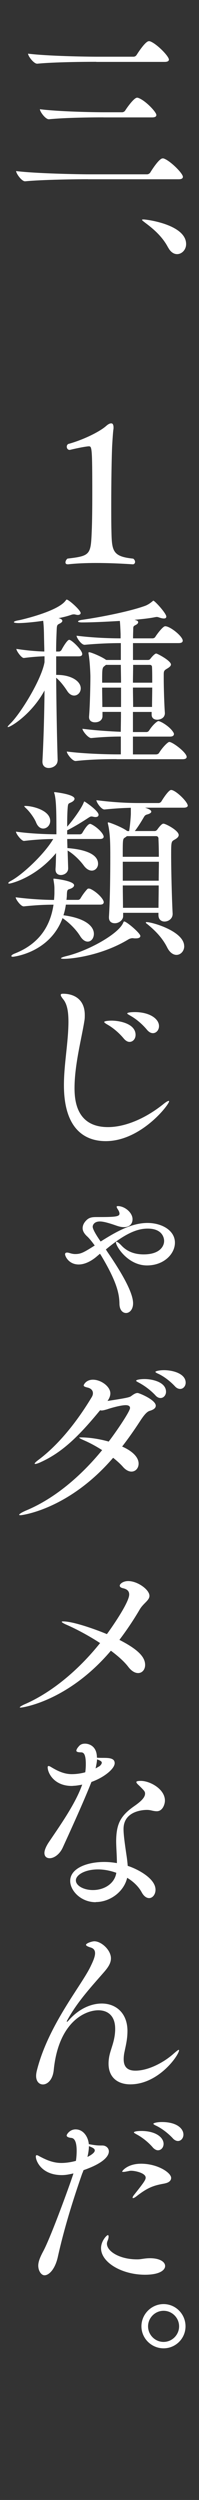
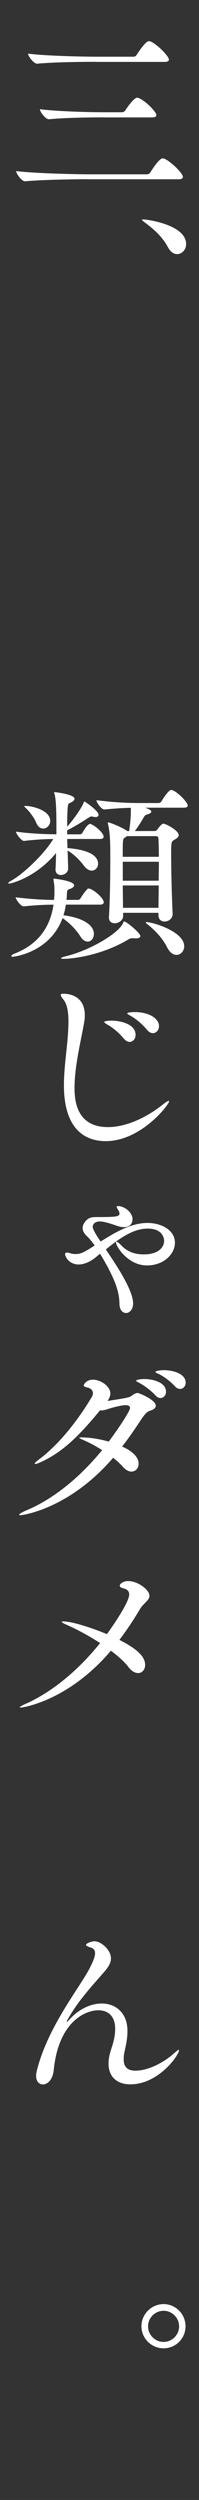
<svg xmlns="http://www.w3.org/2000/svg" width="40" height="500.81" viewBox="0 0 40 500.81">
  <rect x="0" y="0" width="40" height="500.81" fill="#333333" stroke="none" />
  <defs>
    <style>.c{fill:#fff;}</style>
  </defs>
  <g id="a">
    <g>
      <path class="c" d="M17.68,35.9c-2.13,0-9.19,.08-12.61,.42h-.04c-.68,0-1.79-1.56-1.79-2.05,3.91,.49,12.42,.65,14.63,.65h11.7c.27,0,.53-.19,.65-.38,.04-.08,1.71-2.81,2.47-2.81,.11,0,.19,0,.27,.04,1.29,.46,3.8,2.96,3.8,3.65,0,.27-.19,.49-.84,.49H17.68Zm1.67-23.52c-2.13,0-8.43,.04-11.85,.38h-.04c-.68,0-1.82-1.52-1.82-2.01,3.91,.49,11.7,.61,13.91,.61h7.29c.27,0,.49-.15,.61-.34,.15-.23,1.75-2.77,2.47-2.77,.11,0,.19,0,.27,.04,1.29,.46,3.76,2.96,3.76,3.65,0,.23-.19,.46-.84,.46h-13.75Zm1.44,11.13c-2.13,0-7.52,.04-10.94,.38h-.04c-.68,0-1.79-1.52-1.79-2.01,3.91,.49,10.75,.61,12.96,.61h3.57c.23,0,.49-.15,.61-.34,.38-.61,1.79-2.58,2.39-2.58,.08,0,.15,0,.23,.04,1.44,.49,3.65,2.85,3.65,3.42,0,.27-.19,.49-.84,.49h-9.8Z" />
      <path class="c" d="M33.79,49.59c-1.1-2.13-2.89-3.69-4.52-4.9-.38-.3-.72-.53-.72-.65,0-.04,.08-.08,.27-.08,.76,0,8.59,1.06,8.59,4.94,0,1.14-.87,2.01-1.82,2.01-.61,0-1.29-.38-1.79-1.33Z" />
-       <path class="c" d="M13.58,113.04c-.3,0-.42-.15-.42-.38,0-.27,.19-.61,.42-.76,4.6-.53,4.67-.8,4.86-5.47,.08-1.79,.11-4.56,.11-7.37,0-9.61-.08-9.65-.72-9.65h-.08c-1.41,.15-3.72,.72-3.72,.72h-.04c-.34,0-.57-.3-.57-.65,0-.19,.08-.38,.27-.53,3.08-.84,6.35-2.47,7.64-3.61,.38-.34,.72-.53,1.03-.53,.27,0,.46,.23,.46,.84,0,.11,0,.27-.04,.46-.08,.68-.15,1.71-.23,3.08-.11,2.13-.19,7.41-.19,11.85,0,2.09,0,4.03,.04,5.36,.08,3.99,.23,5.09,4.37,5.51,.27,.19,.38,.46,.38,.65,0,.27-.19,.49-.46,.49,0,0-3.57-.27-7.41-.27-1.94,0-3.95,.08-5.62,.27h-.08Z" />
-       <path class="c" d="M11.57,152.37c0,.87-.87,1.48-1.79,1.48-.65,0-1.25-.38-1.25-1.25v-.11c.23-4.26,.38-9.5,.42-14.17-2.66,4.86-6.84,7.33-7.33,7.33-.04,0-.08,0-.08-.04,0-.11,.19-.3,.53-.65,2.05-1.98,6.27-8.81,6.88-12.31v-1.18c-1.14,.04-2.32,.11-4.14,.34h-.04c-.46,0-1.48-1.41-1.48-1.82,2.2,.34,4.14,.49,5.62,.53,0-.8-.04-1.52-.04-2.09-.04-.76,0-2.51-.19-4.07-2.01,.3-4.03,.46-4.94,.46-.61,0-.95-.08-.95-.19s.3-.27,1.03-.38c.23-.04,7.71-1.71,9.35-3.91,.11-.11,.15-.23,.23-.23,.42,0,2.81,2.13,2.81,2.7,0,.23-.23,.38-.57,.38-.15,0-.3-.04-.49-.08-.11-.04-.23-.04-.34-.04-.15,0-.34,.04-.53,.11-.65,.23-1.52,.46-2.51,.65l.27,.08c.3,.11,.49,.27,.49,.46s-.19,.38-.57,.57c-.49,.23-.53,.34-.57,1.29-.04,.99-.11,2.47-.11,4.29h.61c.11,0,.34-.11,.46-.3,.57-1.06,1.25-2.05,1.56-2.05,.49,0,2.62,2.05,2.62,2.85,0,.23-.15,.46-.68,.46h-4.56v3.72h.19c2.81,0,4.75,1.25,4.75,2.7,0,.8-.61,1.44-1.33,1.44-.46,0-.99-.27-1.41-.95-.57-.87-1.37-1.94-2.2-2.62,.04,5.4,.15,11.74,.3,16.57v.04Zm11.89-.3c-1.94,0-5.17,.04-8.24,.38h-.04c-.65,0-1.75-1.44-1.75-1.9,3.53,.46,8.17,.57,10.18,.57h.68v-3.57c-1.67,0-3.65,.08-5.93,.3h-.04c-.61,0-1.75-1.44-1.75-1.86,2.62,.34,5.62,.53,7.71,.61,0-1.25,.04-2.58,.04-3.99h-3.72v.87c0,.65-.53,1.22-1.52,1.22-.61,0-1.18-.3-1.18-1.03v-.11c.19-2.28,.27-6.42,.27-8.05,0-.49-.11-3.23-.38-4.6v-.11c0-.11,.04-.15,.11-.15,.38,0,2.58,.91,3.38,1.52h.04s.04,0,.04,.04h2.93v-3.38c-1.9,0-4.45,.08-7.26,.34h-.04c-.65,0-1.6-1.41-1.6-1.82,3.34,.42,6.73,.53,8.85,.53v-.87c-.04-1.06-.08-1.98-.15-2.62-.76,.04-4.9,.3-7.6,.3-.53,0-.8-.08-.8-.19s.27-.27,.87-.34c3.95-.57,9.65-1.71,12.65-2.81,.68-.27,1.14-.65,1.41-.87,.11-.08,.15-.15,.19-.15,.3,0,2.62,2.55,2.62,3.19,0,.23-.15,.38-.49,.38-.27,0-.61-.08-1.03-.23-.11-.04-.27-.08-.42-.08-.11,0-.23,.04-.3,.04-1.1,.23-2.51,.38-4.14,.53l.34,.11c.27,.08,.38,.23,.38,.38,0,.23-.23,.42-.53,.57-.38,.19-.46,.27-.46,.72,0,.42-.04,1.1-.04,1.94h3.91c.23,0,.46-.11,.57-.3,.3-.49,1.52-2.13,1.98-2.13,1.03,0,3.53,2.05,3.53,2.89,0,.27-.19,.49-.84,.49h-9.16v3.38h3c.15,0,.34-.04,.49-.23,.11-.15,.84-1.06,1.18-1.06,.23,0,2.96,1.44,2.96,2.2,0,.3-.34,.57-.8,.84-.65,.38-.65,.53-.65,1.37v.57c0,1.82,.11,5.4,.23,6.91v.04c0,1.06-1.03,1.33-1.56,1.33-.57,0-1.1-.3-1.1-1.03v-.53h-3.76v4.03h2.7c.27,0,.46-.15,.57-.34,.87-1.33,1.71-1.86,1.82-1.86,.49,0,2.39,1.14,3.04,2.28,.08,.08,.11,.23,.11,.34,0,.23-.19,.49-.76,.49h-7.48v3.57h4.6c.3,0,.53-.11,.65-.3,.76-1.22,1.79-2.2,2.05-2.2,.68,0,3.5,2.13,3.5,3,0,.23-.19,.46-.8,.46h-13.3Zm-2.17-18.88l-.27,.23c-.49,.34-.49,.57-.49,3.34h3.8c0-1.25-.04-2.43-.04-3.57h-3Zm3.04,4.56h-3.8c0,1.29,.04,2.7,.04,3.88h3.76v-3.88Zm6.27-.99c0-1.22,0-2.28-.04-3.08,0-.27-.11-.49-.46-.49h-3.34c0,1.14-.04,2.36-.04,3.57h3.88Zm-.04,4.86c0-1.22,.04-2.58,.04-3.88h-3.88c0,1.29,.04,2.58,.04,3.88h3.8Z" />
      <path class="c" d="M20.84,167.61c0,.23-.19,.46-.72,.46h-6.61c0,.61,.04,1.22,.04,1.82,1.22,.11,6.16,.49,6.16,3.15,0,.76-.57,1.37-1.25,1.37-.49,0-1.06-.27-1.6-.99-.8-1.1-2.09-2.36-3.27-3.04l.11,3.5v.08c0,.87-.8,1.33-1.48,1.33-.57,0-1.06-.34-1.06-1.1v-.11c.08-1.1,.08-2.17,.11-3.19-4.26,5.09-9.23,6.12-9.38,6.12s-.23-.04-.23-.11,.19-.27,.57-.46c2.39-1.29,6.73-5.4,8.47-8.36-1.6,0-3.61,.11-5.85,.38h-.04c-.49,0-1.6-1.41-1.6-1.86,2.96,.42,6.38,.53,8.13,.53,0-3.76,0-6.69-.38-8.09-.04-.11-.08-.19-.08-.27s.04-.08,.19-.08c0,0,3.91,.42,3.91,1.33,0,.23-.23,.49-.61,.68-.57,.3-.68,.15-.76,1.03-.08,.95-.11,2.32-.11,3.88,1.33-1.48,2.89-3.76,3.27-4.71,.11-.23,.11-.34,.19-.34,.11,0,2.85,1.86,2.85,2.66,0,.27-.19,.46-.65,.46-.11,0-.3-.04-.49-.08-.11-.04-.23-.04-.3-.04-.23,0-.34,.11-.61,.27-.99,.65-2.47,1.6-4.26,2.51v.8h2.55c.15,0,.38-.08,.49-.27,.27-.46,1.06-1.82,1.56-1.82,.08,0,.15,0,.19,.04,1.18,.53,2.55,1.9,2.55,2.55Zm0,13.15c0,.23-.15,.46-.72,.46h-6.88c-.11,.76-.27,1.48-.49,2.13,4.56,.61,6.12,2.28,6.12,3.72,0,.87-.53,1.56-1.25,1.56-.46,0-.99-.3-1.48-1.06-.87-1.41-2.24-2.74-3.57-3.65-2.58,6.99-9.92,7.75-9.99,7.75-.23,0-.3-.08-.3-.15,0-.15,.27-.34,.65-.49,5.74-2.24,7.33-6.5,7.83-9.8-1.6,0-3.5,.08-5.97,.34h-.04c-.57,0-1.6-1.41-1.6-1.82,2.93,.38,5.85,.53,7.71,.53,.04-.49,.08-.99,.08-1.41v-.84c0-.57-.04-.87-.19-1.79v-.15s0-.08,.04-.08c.11,0,4.1,.42,4.1,1.33,0,.23-.19,.46-.61,.65-.65,.27-.8,.08-.84,1.22,0,.38-.04,.72-.08,1.06h2.36c.11,0,.34-.11,.46-.3,.38-.65,.84-1.29,1.37-1.86,.08-.08,.19-.11,.27-.11,.11,0,.19,.04,.27,.04,1.14,.46,2.77,1.98,2.77,2.74Zm-10.75-16.3c0,.87-.68,1.52-1.41,1.52-.53,0-1.06-.34-1.41-1.18-.3-.8-1.25-2.17-2.09-2.93-.19-.19-.3-.3-.3-.34,0-.08,.08-.08,.23-.08,1.41,0,4.98,.87,4.98,3Zm18.12,23.06c0,.27-.3,.46-.87,.46h-.3c-.11,0-.27-.04-.38-.04-.27,0-.53,.08-.76,.19-5.43,3.31-11.47,3.95-13.03,3.95-.38,0-.61-.04-.61-.11,0-.11,.38-.27,1.18-.46,4.45-1.1,10.41-4.45,11.32-6.65,.08-.15,.11-.27,.19-.27,.49,0,3.27,2.36,3.27,2.93Zm9.54-26.18c0,.23-.19,.46-.8,.46h-7.79c.84,.27,1.25,.53,1.25,.8,0,.19-.27,.42-.87,.57-.38,.11-.49,.3-.65,.57-.49,.84-1.14,1.9-1.79,2.74h3.99c.23,0,.42-.15,.53-.3,.27-.38,.87-1.18,1.22-1.18,.46,0,3.08,1.37,3.08,2.28,0,.38-.38,.68-.87,.95-.61,.34-.65,.42-.65,2.96,0,3.27,.15,8.97,.3,11.82v.08c0,.95-.84,1.52-1.63,1.52-.65,0-1.22-.42-1.22-1.29v-.46h-7.1v.68c0,.72-.8,1.41-1.67,1.41-.65,0-1.18-.34-1.18-1.14v-.15c.23-3.61,.27-8.97,.27-11.89,0-2.55,0-4.75-.46-6.69-.04-.11-.04-.19-.04-.23,0-.08,.04-.11,.08-.11,.27,0,2.74,.95,3.72,1.67l.15,.08h.34c.19-1.14,.3-2.58,.34-3.38v-1.29c-1.44,.04-2.96,.11-5.28,.34h-.04c-.61,0-1.6-1.41-1.6-1.86,3.61,.46,6.46,.57,8.51,.57h4.03c.15,0,.42-.15,.53-.34,.27-.46,1.44-2.28,1.94-2.28,.91,0,3.34,2.39,3.34,3.12Zm-5.89,6.69c0-.34-.19-.53-.46-.53h-5.89c-.11,.08-.23,.19-.42,.3-.42,.27-.42,.38-.42,3.84h7.26c0-1.52-.04-2.77-.08-3.61Zm-7.18,4.6v3.8h7.22c0-1.29,.04-2.62,.04-3.8h-7.26Zm0,4.75c0,1.56,.04,3.12,.04,4.48h7.14c0-1.37,.04-2.93,.04-4.48h-7.22Zm12.35,12.16c0,.99-.72,1.75-1.56,1.75-.61,0-1.33-.42-1.86-1.48-1.03-2.05-2.55-3.5-4.03-4.71-.19-.11-.27-.23-.27-.3,0-.04,.04-.08,.15-.08,1.18,0,7.56,1.86,7.56,4.83Z" />
      <path class="c" d="M21.25,228.6c-4.41,0-8.4-2.66-8.4-11.21,0-4.18,.87-8.43,.91-12.58,0-1.79-.15-3.53-1.06-4.64-.34-.42-.49-.68-.49-.87,0-.15,.15-.23,.46-.23,2.24,0,4.37,1.14,4.37,4.26,0,.38,0,.76-.08,1.18-.53,3.38-1.98,8.78-1.98,13.45,0,2.55,.42,7.83,6.73,7.83,3.38,0,7.48-1.67,11.17-4.64,.46-.38,.87-.61,1.03-.61q.08,0,.08,.08c0,.68-5.66,7.98-12.73,7.98Zm3.69-20.48c-1.03-1.25-2.28-2.28-3.46-2.93-.3-.19-.53-.34-.53-.46,0-.23,1.22-.27,1.44-.27,1.82,0,4.86,.68,4.86,2.85,0,.8-.53,1.41-1.22,1.41-.34,0-.72-.19-1.1-.61Zm4.67-1.75c-1.03-1.25-2.28-2.28-3.46-2.93-.3-.19-.57-.3-.57-.42,0-.27,1.44-.27,1.52-.27,2.96,0,4.86,1.33,4.86,2.81,0,.8-.57,1.41-1.22,1.41-.38,0-.76-.19-1.14-.61Z" />
      <path class="c" d="M20.11,251.14l-.72,.61c-1.22,1.03-2.51,1.56-3.57,1.56-1.98,0-2.74-1.63-2.74-2.05,0-.23,.15-.34,.42-.34,.11,0,.3,.04,.53,.11,.34,.11,.72,.19,1.06,.19,1.18,0,1.71-.3,3.95-1.71-.57-.8-1.14-1.48-1.48-1.79-.68-.61-.95-1.18-.95-1.67,0-.61,.3-1.14,.72-1.56,.61-.65,1.29-.68,2.13-.68,3.5,0,4.56-.04,4.56-.68,0-.19-.08-.46-.27-.76-.19-.3-.3-.49-.3-.61s.08-.15,.23-.15c1.41,0,2.96,1.33,2.96,2.62,0,.99-.65,1.6-1.71,1.6-.46,0-.99-.11-1.52-.3-1.63-.57-2.66-.84-3.34-.84-1.1,0-1.44,.68-1.44,1.06,0,.65,1.25,2.47,1.6,2.96,3.08-1.94,6.19-3.72,9.42-3.72,2.85,0,5.51,1.48,5.51,3.95,0,2.24-2.2,4.56-5.62,4.56-3.84,0-6.23-3.84-6.23-4.6,0-.11,.04-.15,.11-.15,.15,0,.53,.27,.95,.72,1.33,1.44,3,1.82,4.52,1.82,3.08,0,4.1-1.52,4.1-2.7,0-.15,0-2.47-3.31-2.47-1.9,0-4.29,.76-8.4,4.18l.34,.53c2.24,3.27,5.13,7.83,5.13,10.26,0,1.25-.72,1.94-1.41,1.94s-1.33-.61-1.33-1.9c-.04-1.94-.49-4.29-3.65-9.57l-.27-.42Z" />
      <path class="c" d="M4.12,303.54c-.19,0-.27-.04-.27-.08,0-.15,.46-.46,1.33-.84,5.78-2.39,11.09-6.92,15.35-12.12-1.18-.76-2.39-1.41-3.5-1.9-.68-.3-1.1-.49-1.1-.61,0-.04,.11-.04,.34-.04,2.55,0,5.05,.68,5.58,.84,1.9-2.51,4.29-6.12,4.29-6.73,0-.34-.27-.57-.87-.57-1.1,0-3.34,.68-3.76,.84-.42,.11-.76,.23-1.1,.23-.11,0-.19-.04-.3-.04-4.26,5.17-7.56,8.4-11.89,10.37-.57,.27-.95,.38-1.14,.38-.08,0-.11,0-.11-.08,0-.11,.27-.38,.84-.8,3.91-2.93,7.6-7.48,10.6-12.46,.19-.3,.27-.57,.27-.84,0-.53-.38-.99-1.14-1.14-.46-.11-.72-.23-.72-.42,0-.11,.46-1.14,1.86-1.14,1.63,0,3.5,1.37,3.5,2.74,0,.53-.23,1.03-.57,1.52,4.29-.65,4.48-.76,4.83-1.03,.46-.34,.84-.57,1.22-.57,.3,0,3.65,1.37,3.65,2.55,0,.46-.42,.8-1.22,1.03-.65,.19-1.29,1.06-2.01,2.17-1.14,1.75-2.32,3.42-3.53,4.98,1.98,.87,3.31,2.09,3.31,3.42,0,.91-.61,1.6-1.44,1.6-.49,0-1.1-.27-1.67-.91-.57-.65-1.25-1.25-2.01-1.86-9,10.45-18.47,11.51-18.58,11.51Zm27.13-24.01c-1.03-1.1-2.28-1.98-3.27-2.51-.34-.19-.61-.3-.61-.42,0-.23,.99-.34,1.67-.34,1.6,0,4.33,.61,4.33,2.55,0,.68-.49,1.25-1.1,1.25-.34,0-.68-.15-1.03-.53Zm3.91-1.82c-1.03-1.1-2.24-1.98-3.27-2.47-.34-.15-.65-.3-.65-.42,0-.15,.8-.34,1.71-.34,1.86,0,4.37,.72,4.37,2.51,0,.68-.49,1.25-1.1,1.25-.34,0-.72-.15-1.06-.53Z" />
      <path class="c" d="M4.16,342.07c-.11,0-.19,0-.19-.04,0-.11,.49-.42,1.22-.72,5.13-2.28,10.45-6.57,14.93-12.16-2.17-1.41-4.56-2.7-6.61-3.61-.65-.27-1.1-.53-1.1-.65,0-.04,.08-.08,.27-.08,2.24,0,7.18,1.86,8.81,2.55,1.6-2.2,4.48-6.5,4.48-7.94,0-.65-.38-1.06-1.22-1.25-.49-.11-.68-.3-.68-.53,0-.3,.61-.91,1.71-.91,1.86,0,4.26,1.71,4.26,2.96,0,.91-1.22,1.48-1.94,2.7-1.29,2.2-2.66,4.22-4.1,6.12,3.88,1.98,5.17,3.5,5.17,5.02,0,.95-.61,1.63-1.41,1.63-.61,0-1.33-.38-2.01-1.29-.76-.99-1.98-2.09-3.46-3.19-8.66,10.18-17.86,11.4-18.12,11.4Z" />
-       <path class="c" d="M16.54,357.5c-.53,.11-1.03,.19-1.48,.23-.23,0-.42,.04-.65,.04-3.5,0-4.83-2.55-4.83-3.76,0-.15,.08-.23,.19-.23,.19,0,.46,.19,.72,.34,1.22,.72,2.47,1.29,3.95,1.29,1.29,0,2.47-.3,2.7-.38,.08-.57,.11-1.14,.11-1.63,0-2.2-.53-2.36-.99-2.36-.8,0-.91-.19-.91-.34,0-.08,.04-.42,.68-1.06,.34-.27,.68-.34,1.06-.34,.68,0,2.39,.38,2.39,2.81,.42,.04,.87,.04,1.25,.04,1.18,0,2.32,.04,2.32,1.06,0,1.1-2.09,2.85-4.67,3.76-1.06,2.66-2.51,6.04-5.77,13.15-.65,1.41-1.79,2.13-2.62,2.13-.61,0-1.06-.34-1.06-1.06,0-.49,.27-1.22,.87-2.13,2.05-3.04,5.28-7.56,6.65-11.36l.08-.19Zm2.7,23.56c-3,0-5.13-2.32-5.13-4.26,0-2.51,3.34-3.8,6.84-3.8,.84,0,1.71,.08,2.55,.23,0-1.52-.15-3.12-.15-4.45,.04-3.31,.8-4.98,3.57-6.92,1.03-.72,2.24-1.63,2.24-2.55,0-.42-.15-.57-1.14-1.56-.38-.34-.61-.57-.61-.76,0-.15,.27-.23,.91-.23,1.82,0,4.83,1.63,4.83,3.95,0,.72-.46,2.13-1.63,2.13-.38,0-.76-.08-1.22-.19-.23-.04-.46-.08-.76-.08-.49,0-4.71,.08-4.71,3.84,0,1.03,.19,2.55,.65,5.62,.08,.57,.15,1.18,.19,1.75,2.09,.68,5.59,2.55,5.59,4.79,0,.91-.57,1.67-1.29,1.67-.49,0-1.06-.34-1.52-1.22-.61-1.1-1.63-2.09-2.89-2.85-.65,2.81-3.46,4.86-6.31,4.86Zm.46-6.57c-2.62,0-4.45,1.1-4.45,2.2s1.63,1.94,3.42,1.94c2.24,0,4.37-1.25,4.71-3.46-1.18-.42-2.43-.68-3.69-.68Zm.3-20.67c.23-.19,.46-.46,.46-.72,0-.11-.04-.34-.95-.65-.04,.57-.15,1.14-.3,1.82l.8-.46Z" />
      <path class="c" d="M23.15,406.4c0-2.58-1.48-3.69-3.38-3.69-2.74,0-8.02,2.43-8.97,11.97-.19,1.94-1.25,2.89-2.17,2.89-.76,0-1.37-.61-1.37-1.71,0-.27,.04-.57,.11-.91,2.24-9.16,9-17.17,10.83-21.01,.42-.87,.91-1.9,.91-2.66,0-.53-.23-.95-.87-1.14s-.95-.38-.95-.53c0-.34,1.22-.72,1.67-.72,1.41,0,3.34,1.75,3.34,3.42,0,1.03-.65,1.9-1.44,2.81-2.39,2.74-5.32,5.89-7.29,9.5-.11,.19-.15,.3-.15,.38t.04,.04s.19-.11,.34-.3c1.98-2.28,4.45-3.38,6.65-3.38,2.81,0,5.13,1.86,5.17,5.43,0,1.79-.34,2.96-.65,4.52-.08,.46-.11,.84-.11,1.22,0,1.67,.91,2.28,2.36,2.28,2.58,0,5.58-1.6,7.48-3.23,.65-.57,1.1-.95,1.25-.95t.04,.08c0,.95-4.07,6.84-9.8,6.84-2.51,0-4.37-1.37-4.37-4.14,0-.65,.08-1.33,.3-2.13,.38-1.37,.95-2.62,1.03-4.56v-.3Z" />
-       <path class="c" d="M16.54,435.36c-1.94,5.55-3.65,11.09-4.9,16.68-.53,2.47-1.75,3.76-2.7,3.76-.61,0-1.25-.84-1.25-1.94,0-.8,.38-1.71,.99-2.85,1.63-3,5.93-14.93,6.08-15.62-1.14,.27-1.75,.34-2.32,.34-4.07,0-5.24-2.81-5.24-3.72,0-.19,.08-.27,.19-.27,.19,0,.46,.19,.76,.34,1.03,.53,2.43,1.22,4.18,1.22,1.14,0,2.24-.23,2.93-.42,.11-.68,.15-1.41,.15-2.05,0-1.37-.27-2.47-1.06-2.55-.49-.04-.95-.19-.95-.49,0-.23,.65-1.22,1.79-1.22,1.63,0,2.55,1.6,2.66,2.96,1.06,.19,1.63,.27,2.28,.27h.46c.72,0,1.29,.53,1.29,1.18,0,.49-.27,2.09-5.09,3.76l-.23,.61Zm1.03-3.27c.19-.08,1.48-.72,1.48-1.29,0-.27-.15-.49-1.18-.87,0,.65-.11,1.37-.3,2.17Zm10.11,20.52c.68,0,1.37-.23,2.47-.23,2.01,0,3.04,.76,3.04,1.56s-1.06,1.75-4.03,1.75c-4.67,0-8.85-2.47-8.85-5.32,0-1.44,1.14-2.62,1.37-2.62,.11,0,.15,.15,.15,.3,0,.23-.08,.57-.19,.8-.08,.19-.15,.42-.15,.61,0,1.6,2.66,3.15,6,3.15h.19Zm5.43-15.2c-2.13,.38-3.31,.72-5.66,2.55-.34,.27-.57,.38-.72,.38-.04,0-.08-.04-.08-.08,0-.11,.08-.3,.27-.53,2.05-2.58,2.36-3.04,2.36-3.5,0-.91-2.09-1.37-2.89-1.37-.15,0-.3,0-.42,.04-.53,.11-.95,.19-1.18,.19-.15,0-.23,0-.23-.08,0-.11,1.06-1.56,3.8-1.56,3.31,0,6.04,1.79,6.04,2.85,0,.53-.46,.95-1.29,1.1Zm-2.39-7.22c-.99-1.14-2.2-2.05-3.19-2.58-.34-.19-.61-.34-.61-.42,0-.3,1.41-.3,1.48-.3,2.96,0,4.48,1.33,4.48,2.58,0,.72-.49,1.29-1.14,1.29-.3,0-.68-.19-1.03-.57Zm4.03-1.82c-1.03-1.1-2.28-2.01-3.31-2.51-.34-.15-.61-.3-.61-.42s.65-.34,1.71-.34c3.08,0,4.33,1.37,4.33,2.51,0,.72-.49,1.29-1.1,1.29-.3,0-.68-.15-1.03-.53Z" />
      <path class="c" d="M32.88,470.43c-2.43,0-4.45-1.98-4.45-4.41s2.01-4.45,4.45-4.45,4.41,2.01,4.41,4.45-1.98,4.41-4.41,4.41Zm0-7.52c-1.71,0-3.12,1.41-3.12,3.12s1.41,3.12,3.12,3.12,3.12-1.41,3.12-3.12-1.41-3.12-3.12-3.12Z" />
    </g>
  </g>
  <g id="b" />
</svg>